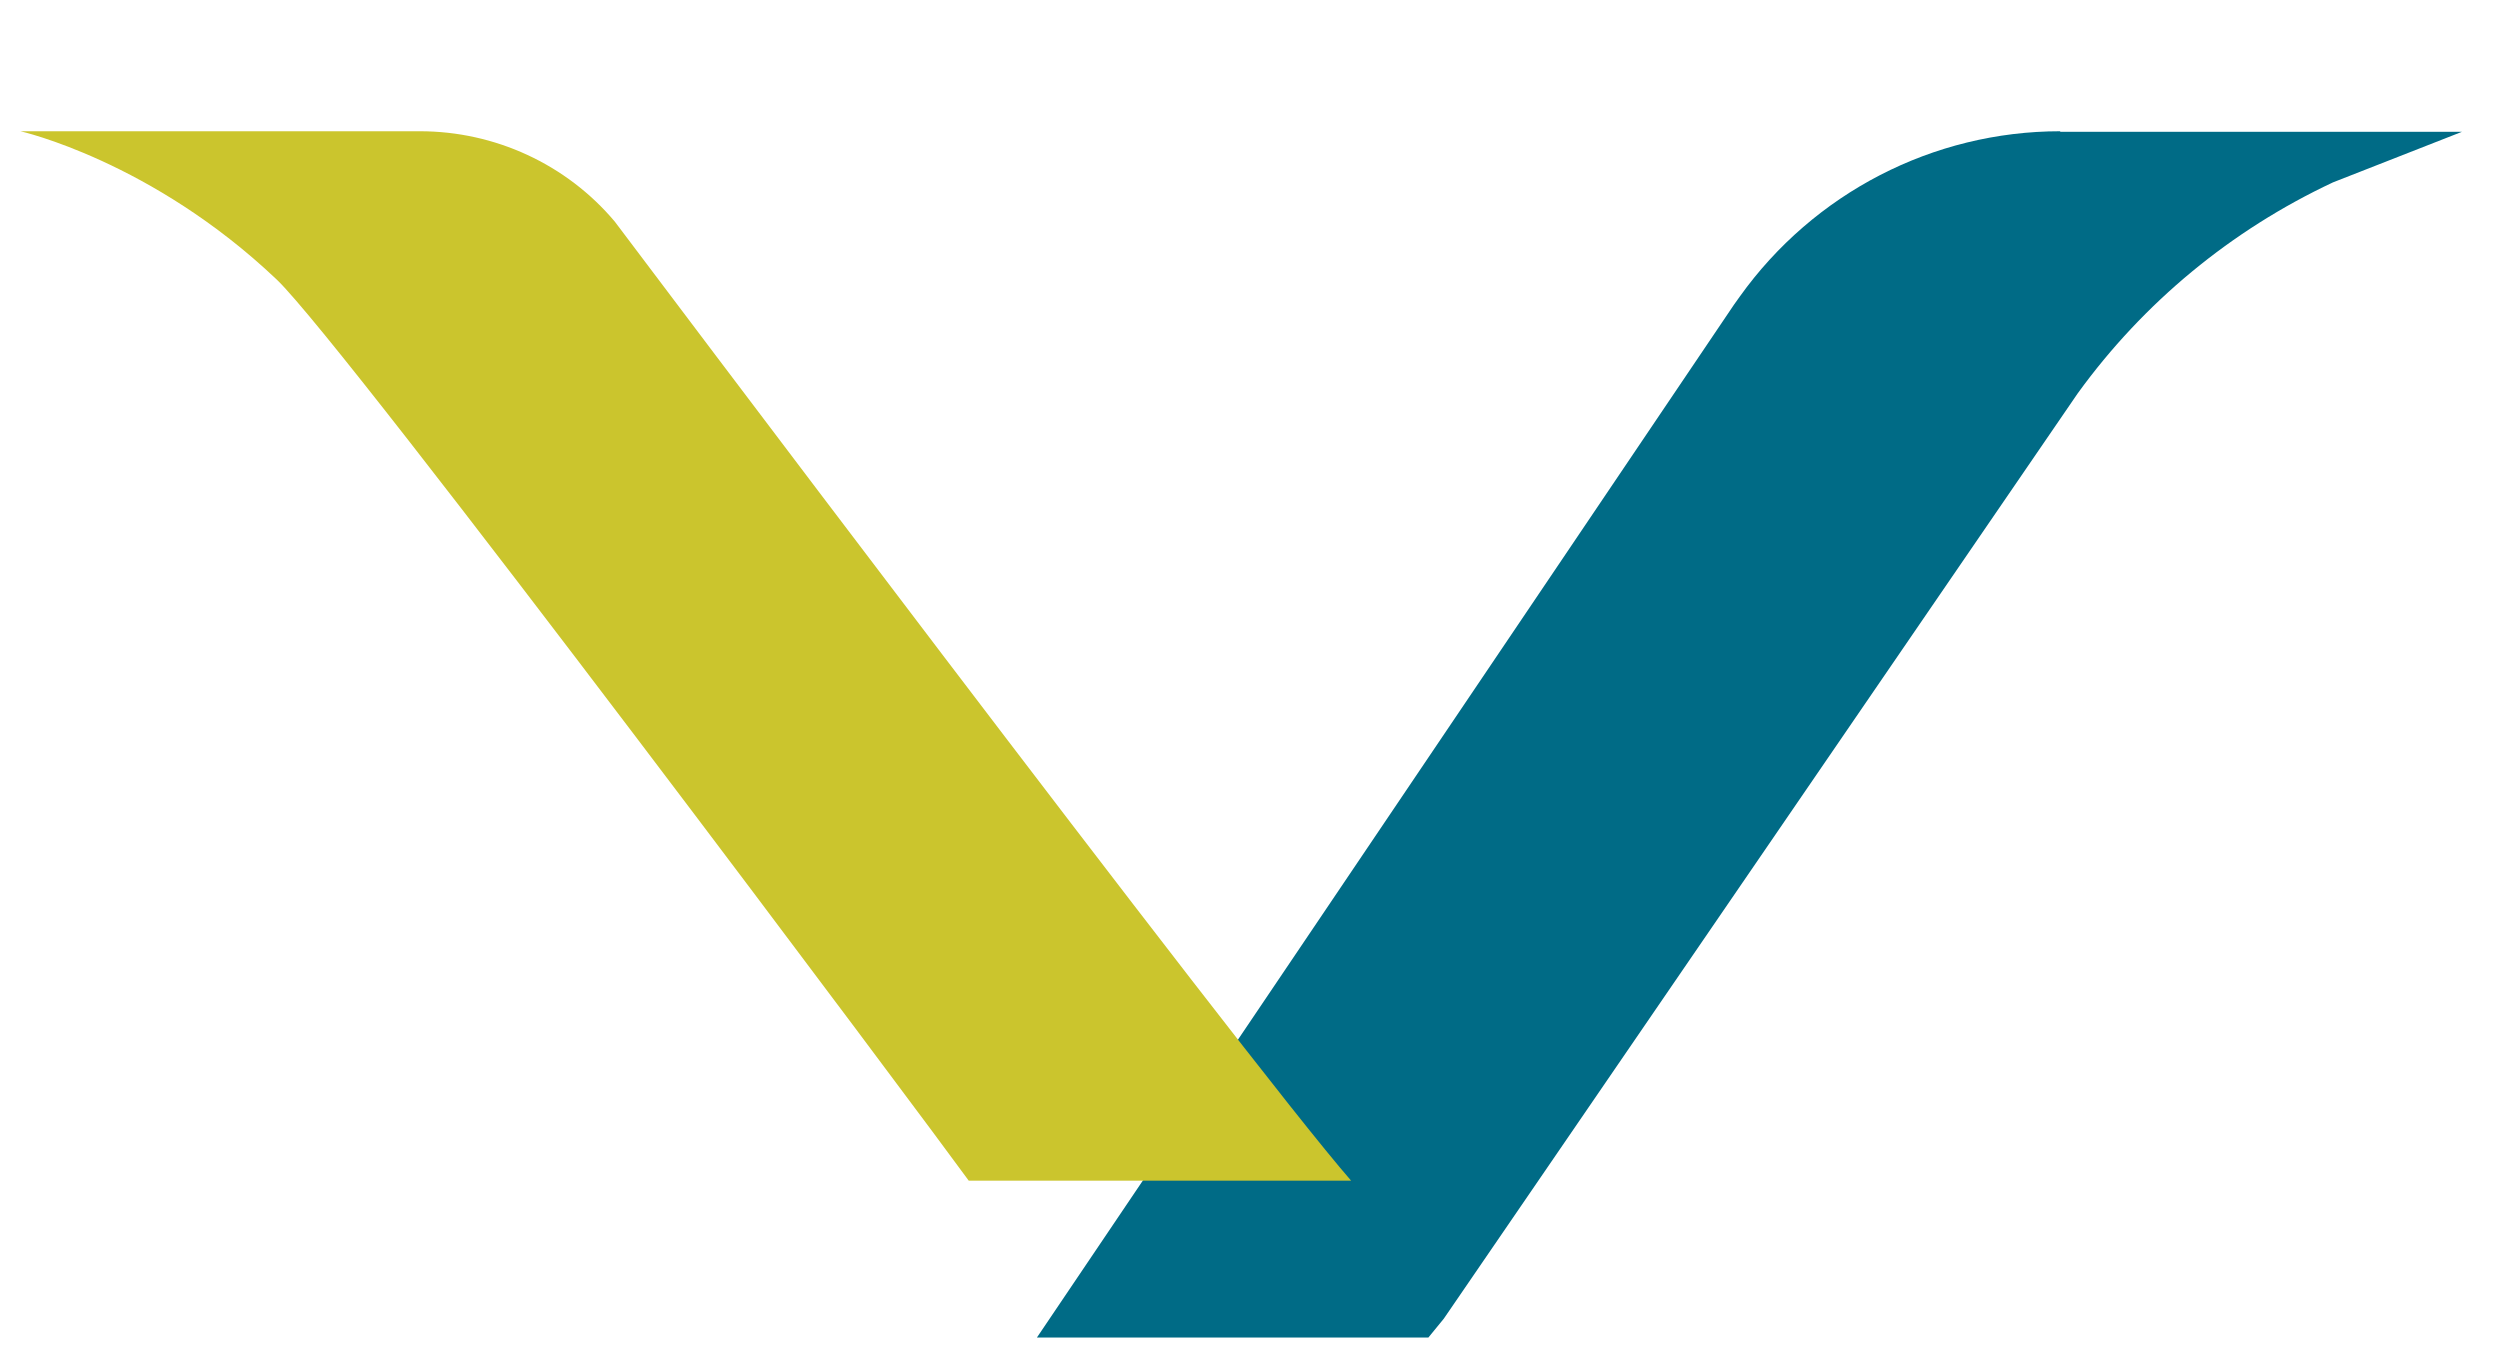
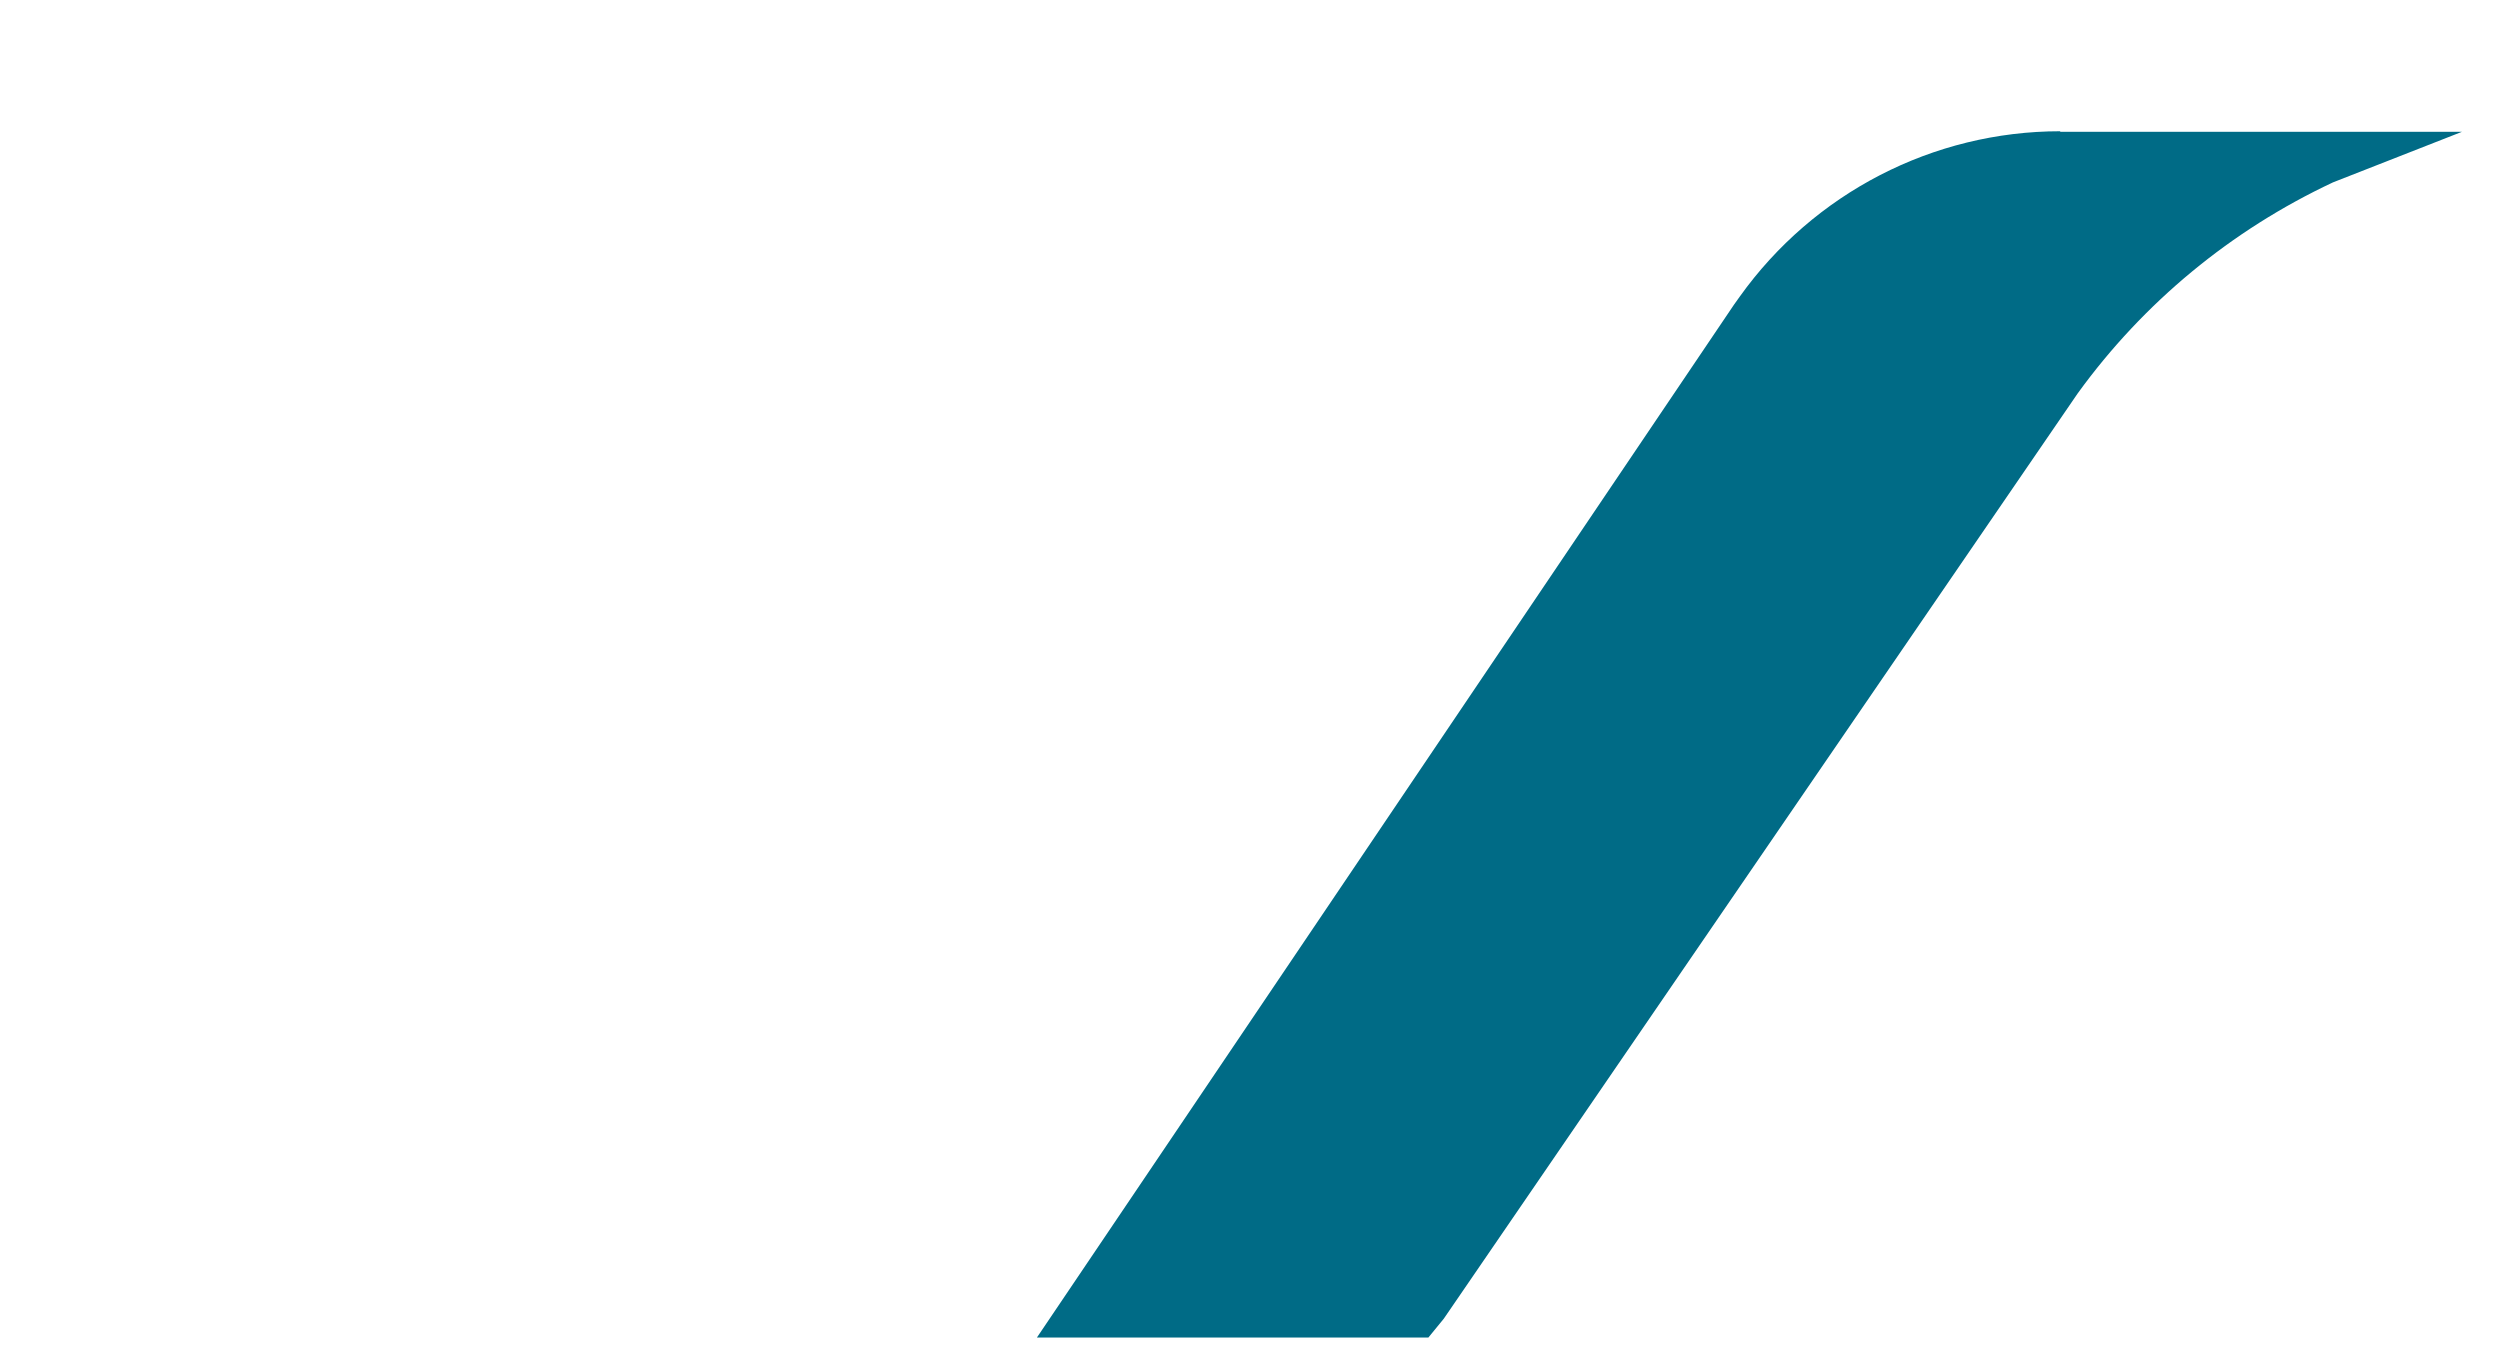
<svg xmlns="http://www.w3.org/2000/svg" version="1.1" width="440" height="240">
  <svg version="1.1" id="SvgjsSvg1001" x="0px" y="0px" viewBox="0 0 440 240" style="enable-background:new 0 0 600 600;" xml:space="preserve">
    <style type="text/css">
	.st0{fill:#116452;}
	.st1{fill:#288B73;}
	.st2{fill:#E4AC24;}
	.st3{fill:url(#SVGID_1_);}
	.st4{fill:#006D85;}
	.st5{fill:#CBC22E;}
	.st6{fill:url(#SVGID_00000057123269370427516510000001700677630337908404_);}
	.st7{fill:url(#SVGID_00000125563922021256757020000007332433642194963865_);}
	.st8{fill:url(#SVGID_00000057127583355023878010000015058200656440333461_);}
	.st9{fill:url(#SVGID_00000035525483386964390860000014233078534399599529_);}
	.st10{fill:url(#SVGID_00000134966217767647476070000010401812273940300465_);}
	.st11{fill:#8BA35D;}
	.st12{fill:url(#SVGID_00000000217572347826046700000012023360086908438712_);}
	.st13{fill:#DFAB26;}
	.st14{fill:url(#SVGID_00000089534300565467463090000015840261486500813200_);}
	.st15{fill:url(#SVGID_00000178883827106830704230000002329924404962834610_);}
	.st16{fill:#C6C030;}
	.st17{fill:url(#SVGID_00000126300890809618629530000013704453846664103581_);}
	.st18{fill:#006B86;}
	.st19{fill:#CBC52D;}
	.st20{fill:#005369;}
	.st21{fill:url(#SVGID_00000014604616669276861770000013238301861985931933_);}
	.st22{fill:url(#SVGID_00000104703063768845945770000016939379892661351048_);}
	.st23{fill:url(#SVGID_00000160173306704176853110000014705626659018500480_);}
	.st24{fill:url(#SVGID_00000017513798576797018990000009167267975819274900_);}
	.st25{fill:url(#SVGID_00000075161255757251893480000001011993002107598015_);}
	.st26{fill:url(#SVGID_00000061431847195898857900000017177747437738617531_);}
	.st27{fill:url(#SVGID_00000003106055976331137580000007216087242132551827_);}
	.st28{fill:url(#SVGID_00000008836251007337855440000000026686087998421652_);}
	.st29{fill:url(#SVGID_00000015332988970148624760000015635542569324714159_);}
	.st30{fill:url(#SVGID_00000026874312315083453730000011978666649199482296_);}
	.st31{fill:url(#SVGID_00000140699667080288288870000016128763664933469056_);}
	.st32{fill:url(#SVGID_00000059291310548439504540000017016500015187759039_);}
	.st33{fill:url(#SVGID_00000122710675297812159450000013821684658786973341_);}
	.st34{fill:none;stroke:#D0D2D3;stroke-miterlimit:10;}
	.st35{fill:#231F20;}
</style>
    <g transform="translate(-160, -170)">
      <g>
        <path class="st18" d="M522.6,193.1c-22.4,0-43.4,10.9-56.4,29.1l-1,1.4L342.5,405.4h68.9c0.9-1.1,1.8-2.2,2.7-3.3l111.6-162.9    c11.6-16,27-28.7,44.9-37.1l22.7-8.9H522.6z" />
-         <path class="st19" d="M397.8,377.8C379.1,356.4,268.2,209,268.2,209c-8.5-10.1-21.1-15.9-34.3-15.9h-70.3c0,0,23.1,5.2,45.1,26.1    c12.3,11.7,115.6,150,121.8,158.6H397.8z" />
      </g>
    </g>
  </svg>
  <style>@media (prefers-color-scheme: light) { :root { filter: none; } }
@media (prefers-color-scheme: dark) { :root { filter: none; } }
</style>
</svg>